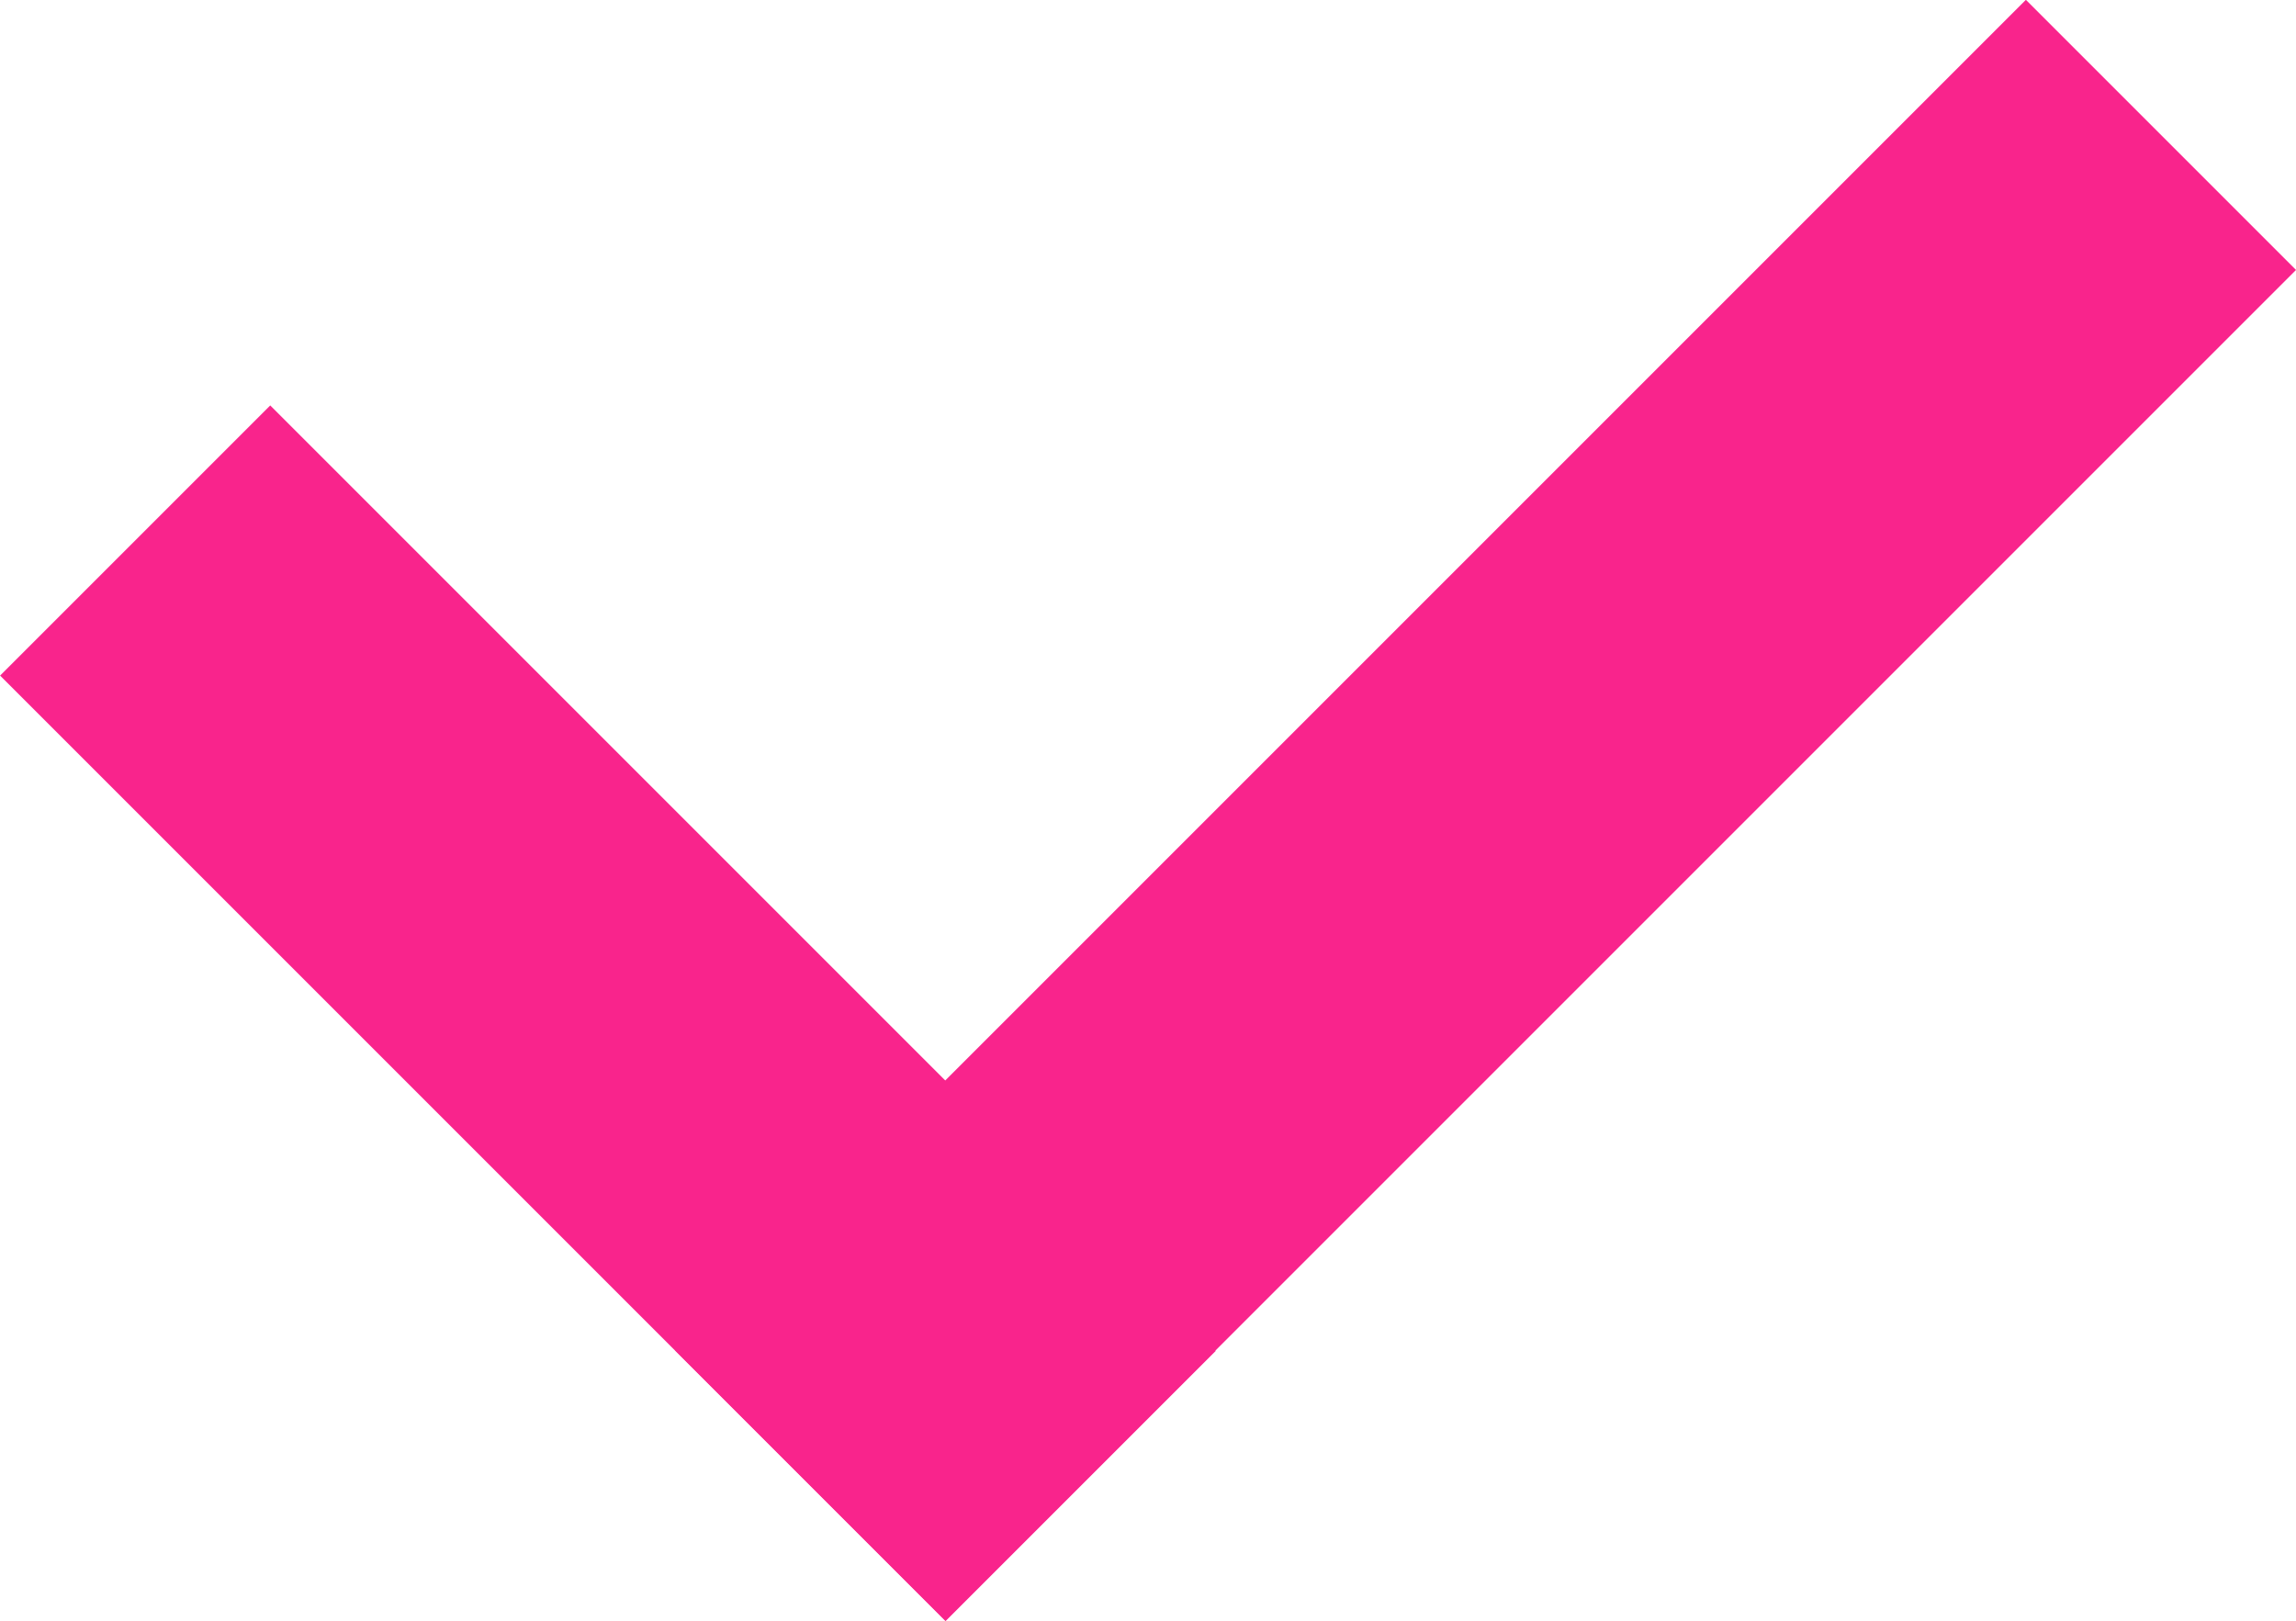
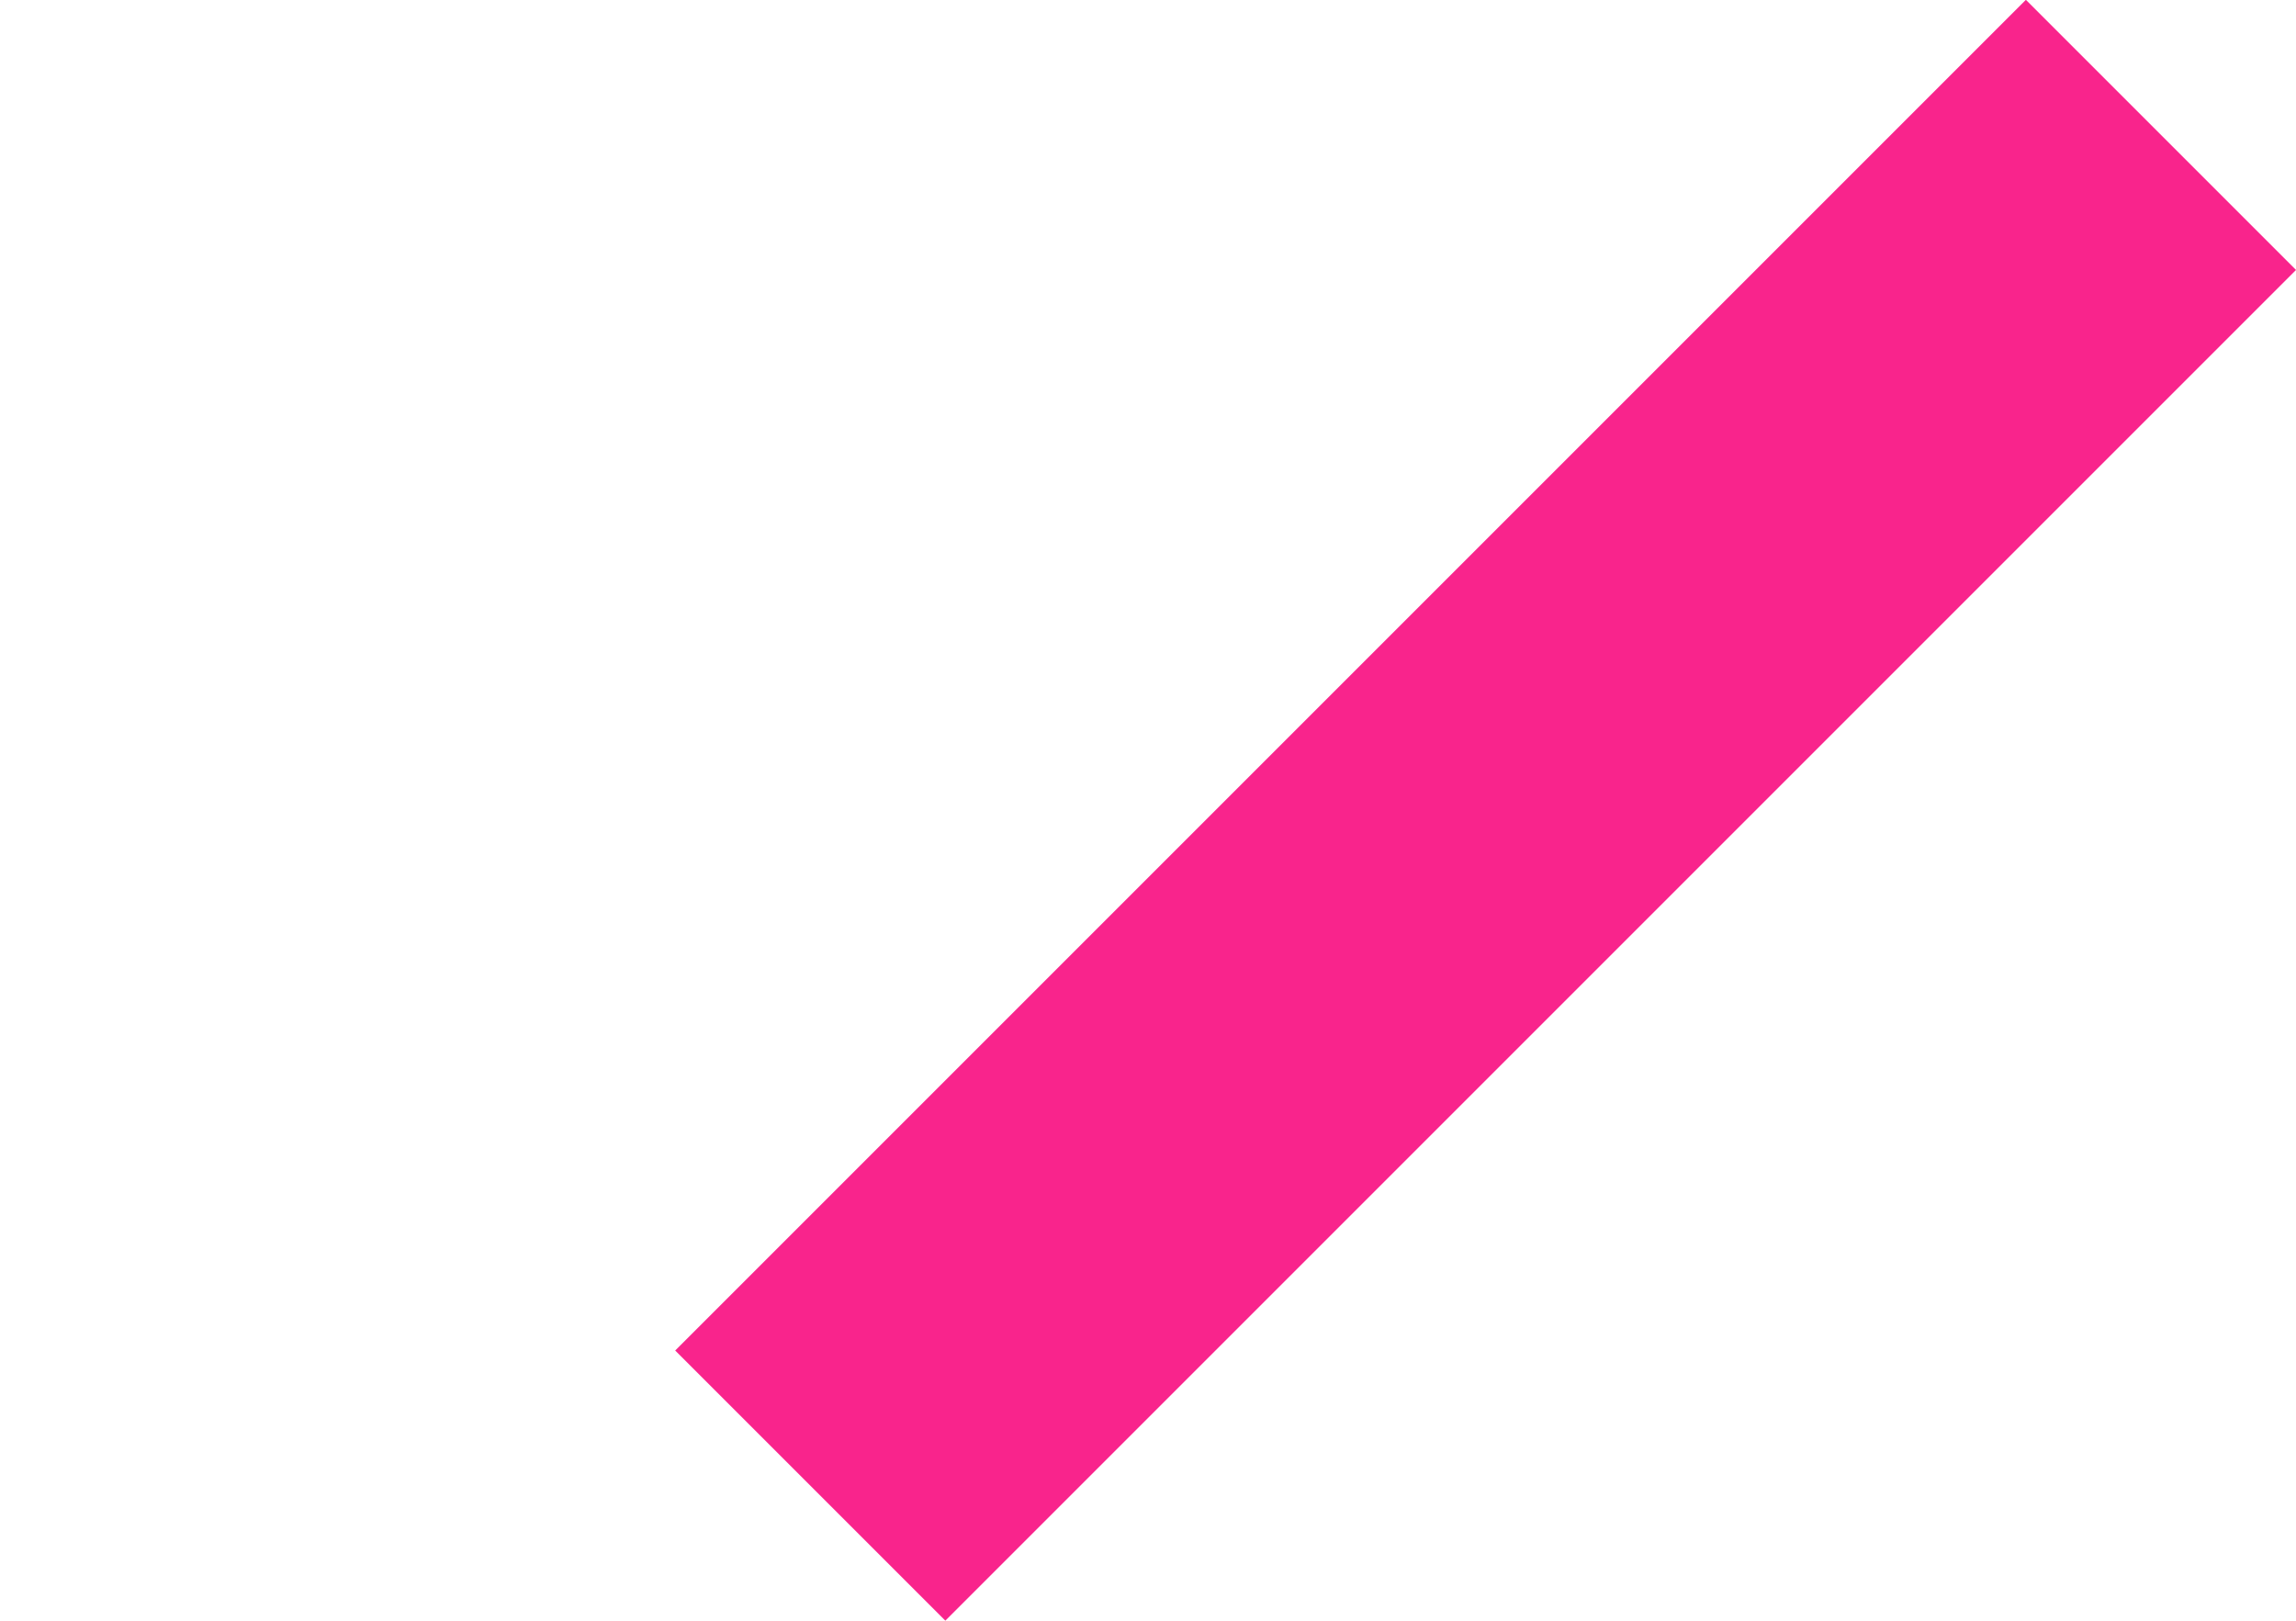
<svg xmlns="http://www.w3.org/2000/svg" id="レイヤー_1" data-name="レイヤー 1" viewBox="0 0 60.1 42.43">
  <defs>
    <style>.cls-1{fill:#f9248c;}</style>
  </defs>
  <rect class="cls-1" x="13.89" y="16.21" width="50" height="10" transform="translate(-3.61 33.71) rotate(-45)" />
-   <rect class="cls-1" x="10.91" y="9.02" width="10" height="35" transform="translate(-14.09 19.02) rotate(-45)" />
</svg>